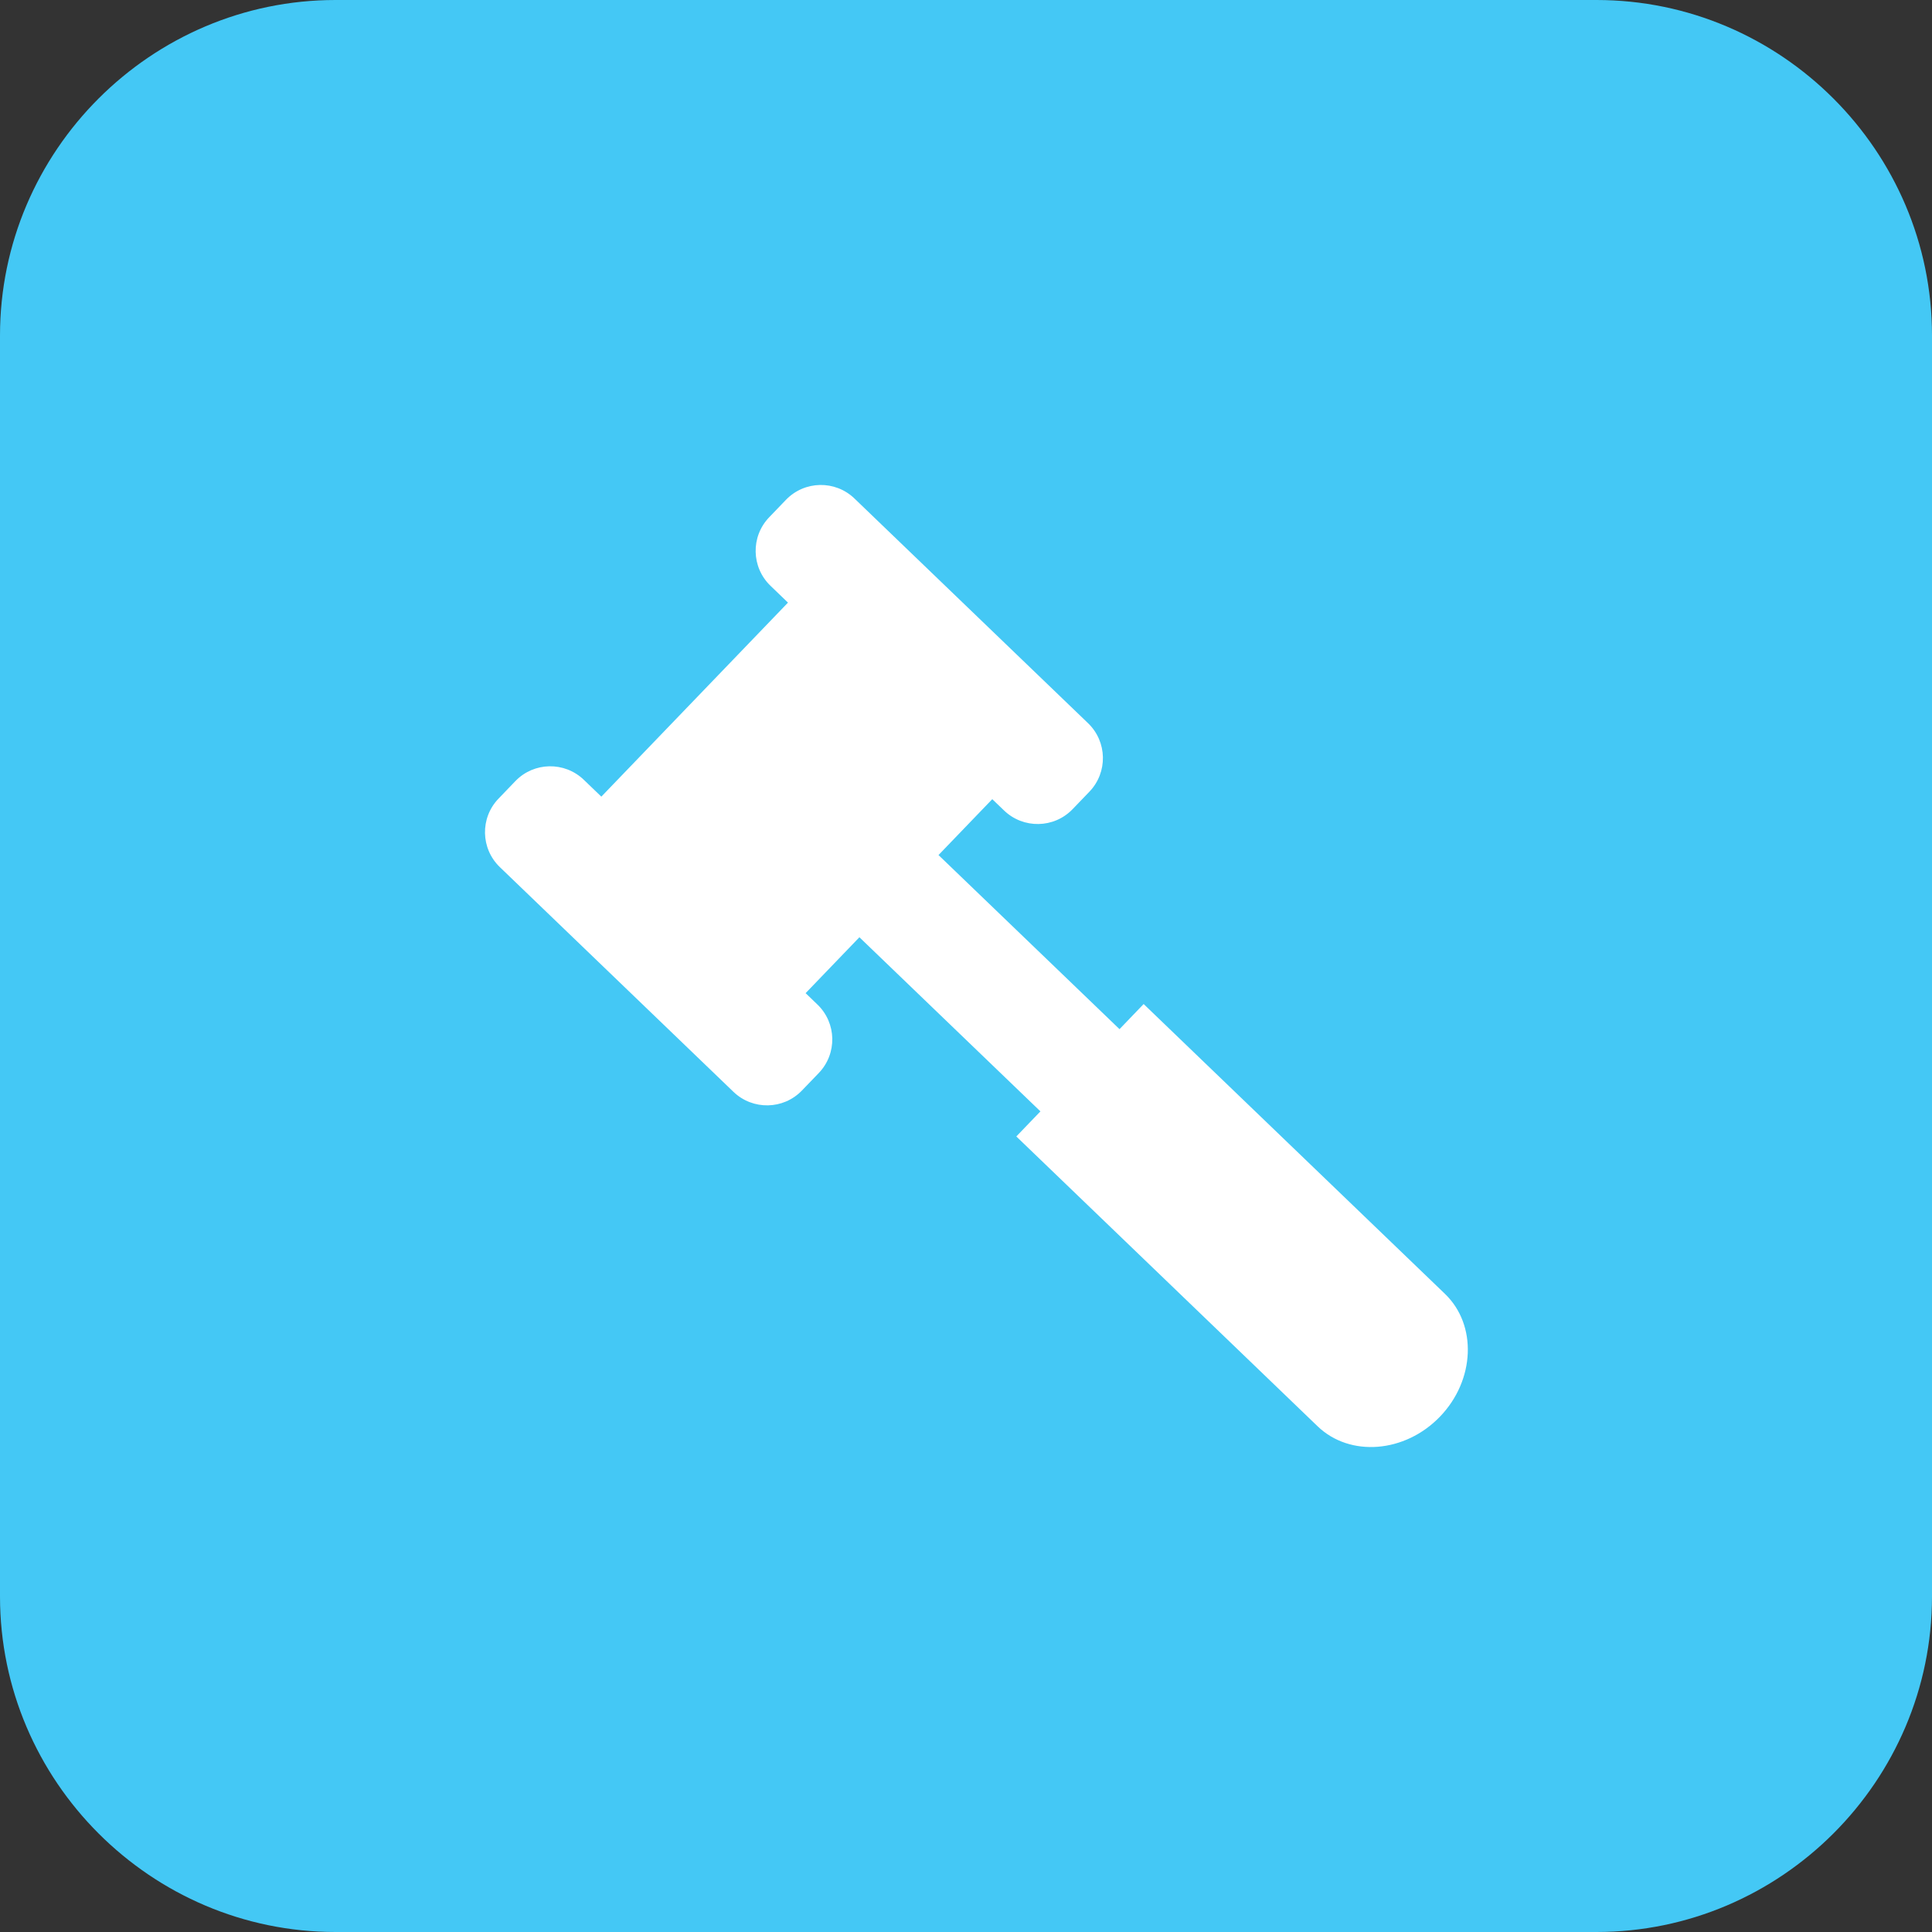
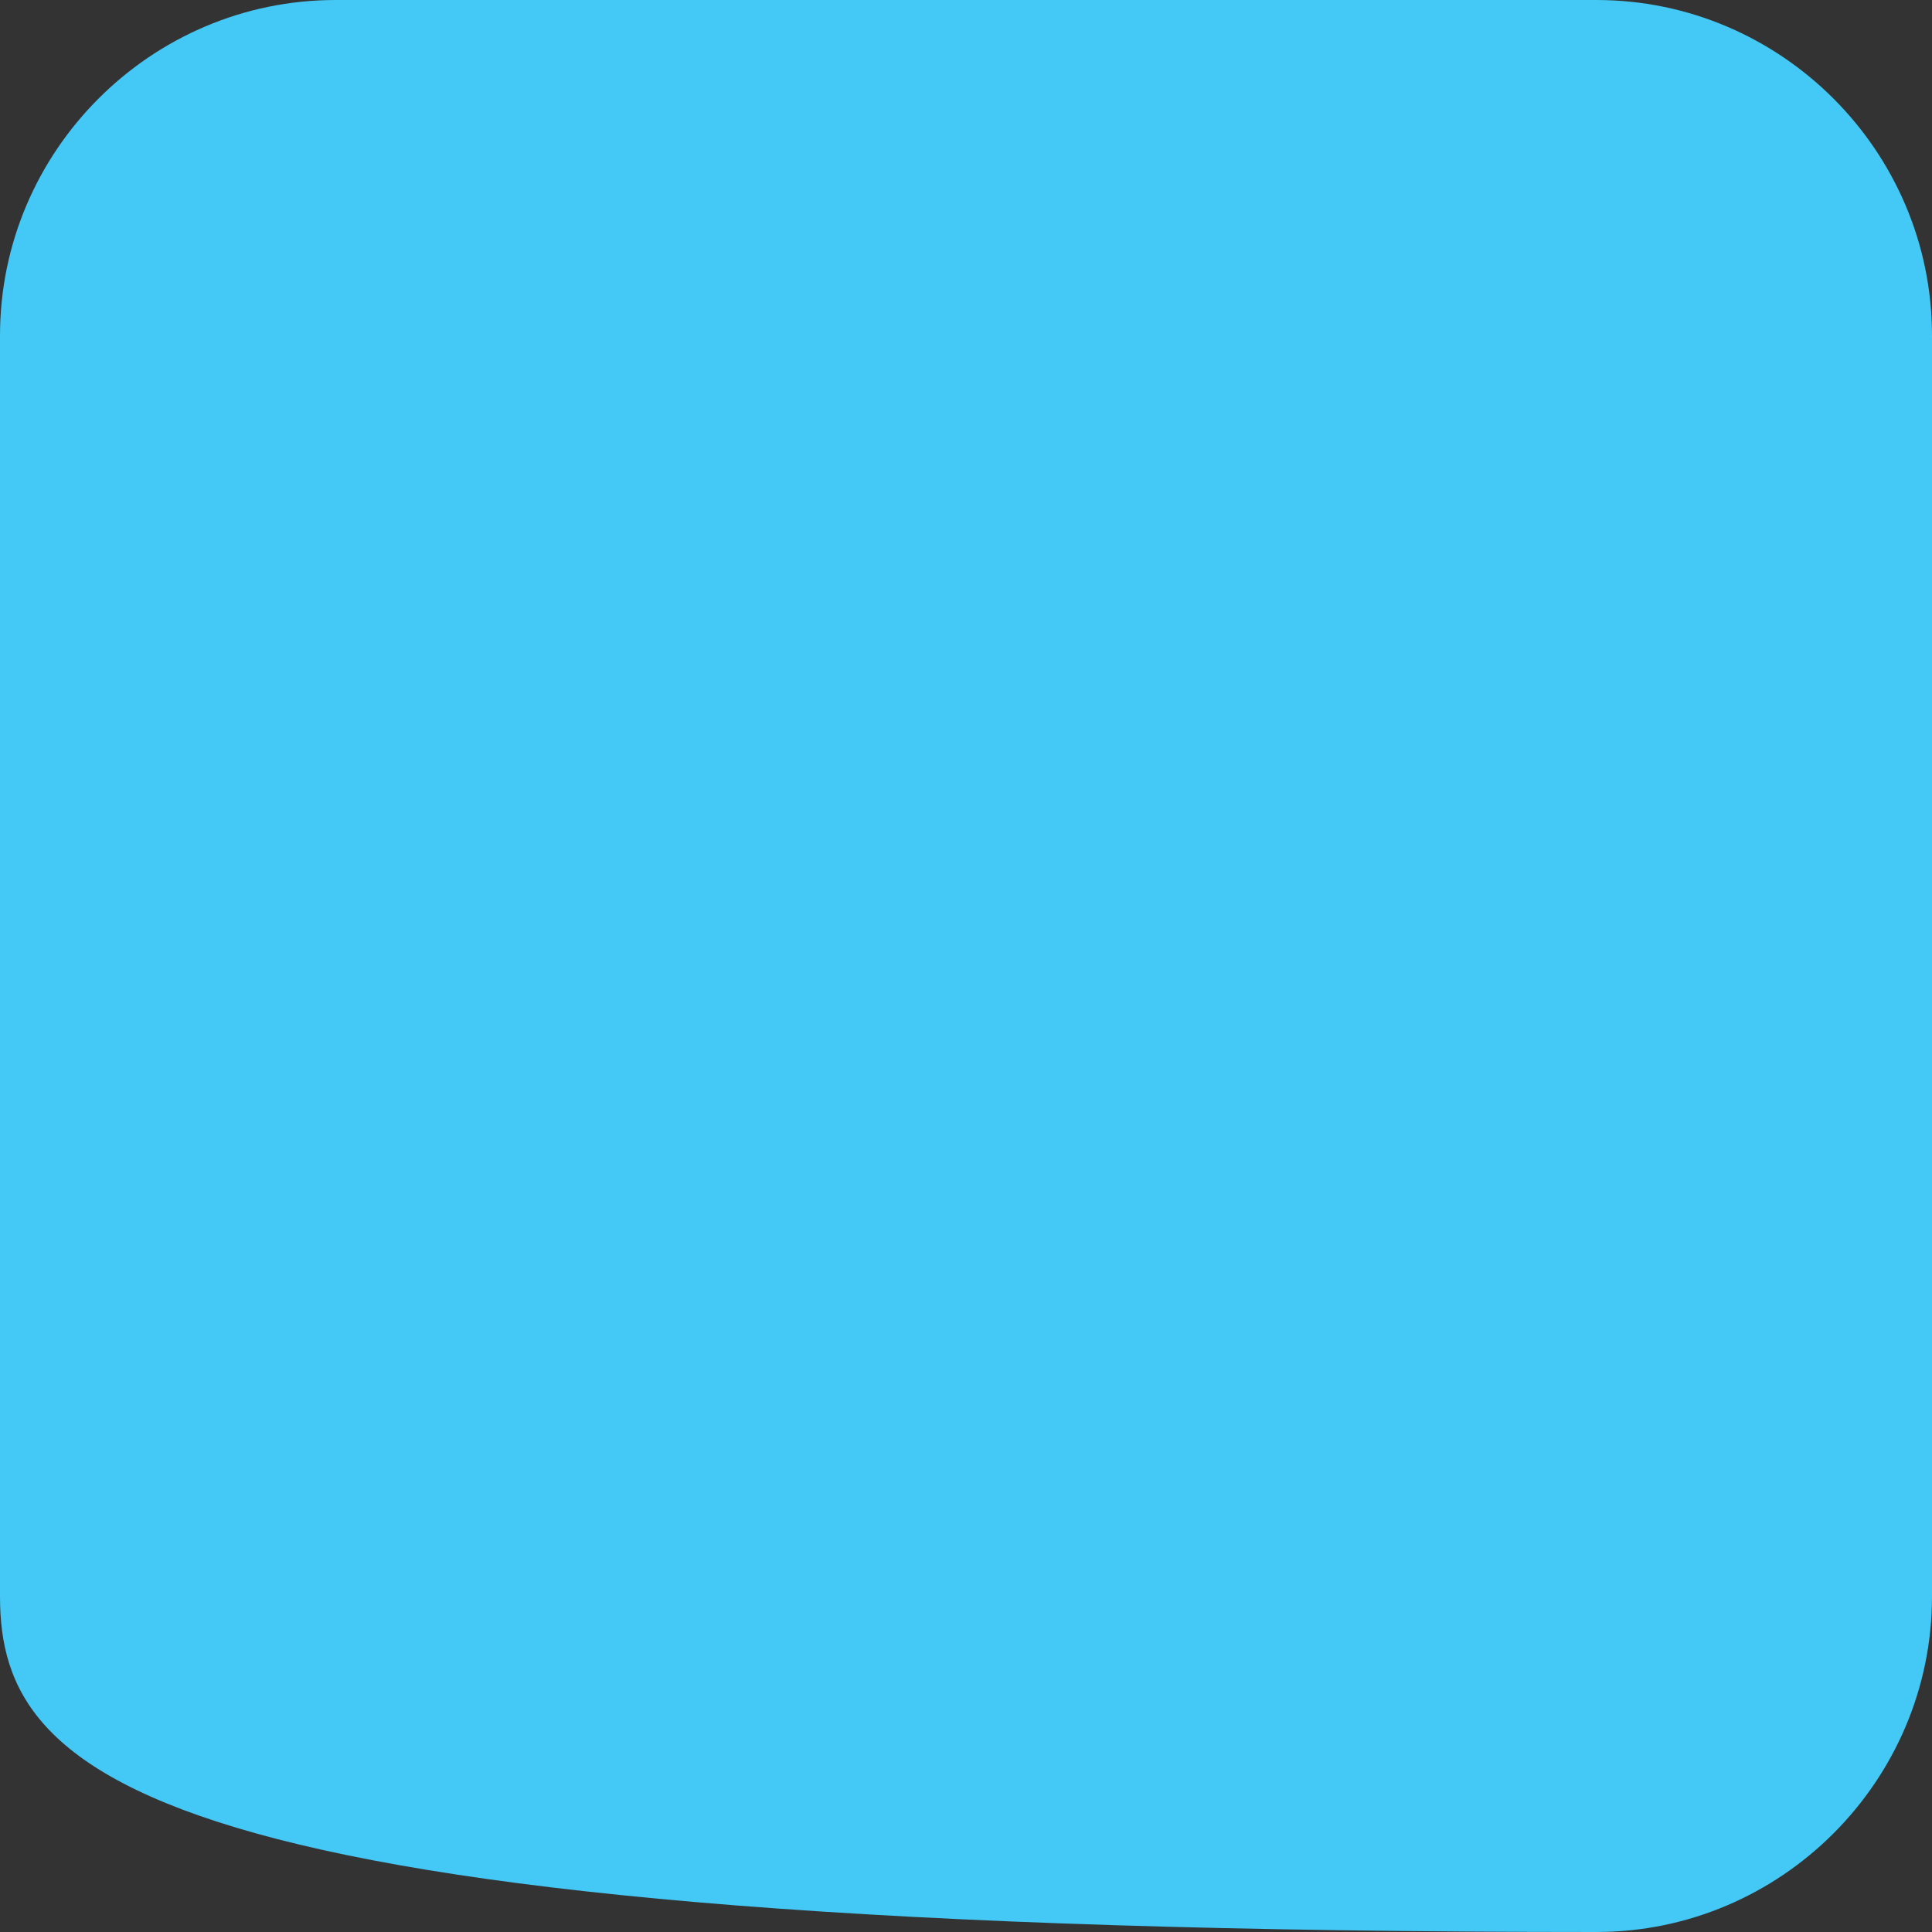
<svg xmlns="http://www.w3.org/2000/svg" version="1.1" x="0px" y="0px" width="146.914px" height="146.914px" viewBox="0 0 146.914 146.914" style="enable-background:new 0 0 146.914 146.914;" xml:space="preserve">
  <rect x="0" y="0" width="146.914" height="146.914" fill="#333333" stroke="none" />
  <style type="text/css">
	.st0{fill:#44C8F5;}
	.st1{fill:#FFFFFF;}
</style>
  <defs>
</defs>
-   <path class="st0" d="M121.402,146.914h-95.89C11.48,146.914,0,135.433,0,121.402v-95.89C0,11.48,11.48,0,25.512,0h95.89  c14.031,0,25.512,11.48,25.512,25.512v95.89C146.914,135.433,135.433,146.914,121.402,146.914z" />
-   <path class="st1" d="M109.503,107.721c-2.668,2.773-6.851,3.1-9.308,0.738L77.283,86.418l1.834-1.906L65.351,71.271l-4.09,4.251  l0.897,0.863c1.465,1.408,1.515,3.74,0.105,5.209l-1.283,1.332c-1.411,1.467-3.743,1.507-5.208,0.098L38.011,65.939  c-1.465-1.408-1.515-3.741-0.103-5.208l1.281-1.332c1.411-1.468,3.744-1.507,5.208-0.099l1.33,1.279l14.193-14.754l-1.328-1.278  c-1.465-1.409-1.515-3.744-0.102-5.212l1.274-1.325c1.416-1.471,3.749-1.511,5.212-0.102l17.762,17.085  c1.464,1.409,1.515,3.742,0.1,5.212l-1.276,1.327c-1.411,1.467-3.746,1.508-5.21,0.1l-0.897-0.862l-4.089,4.25l13.765,13.239  l1.835-1.91L109.88,98.39C112.336,100.752,112.169,104.949,109.503,107.721z" />
+   <path class="st0" d="M121.402,146.914C11.48,146.914,0,135.433,0,121.402v-95.89C0,11.48,11.48,0,25.512,0h95.89  c14.031,0,25.512,11.48,25.512,25.512v95.89C146.914,135.433,135.433,146.914,121.402,146.914z" />
</svg>